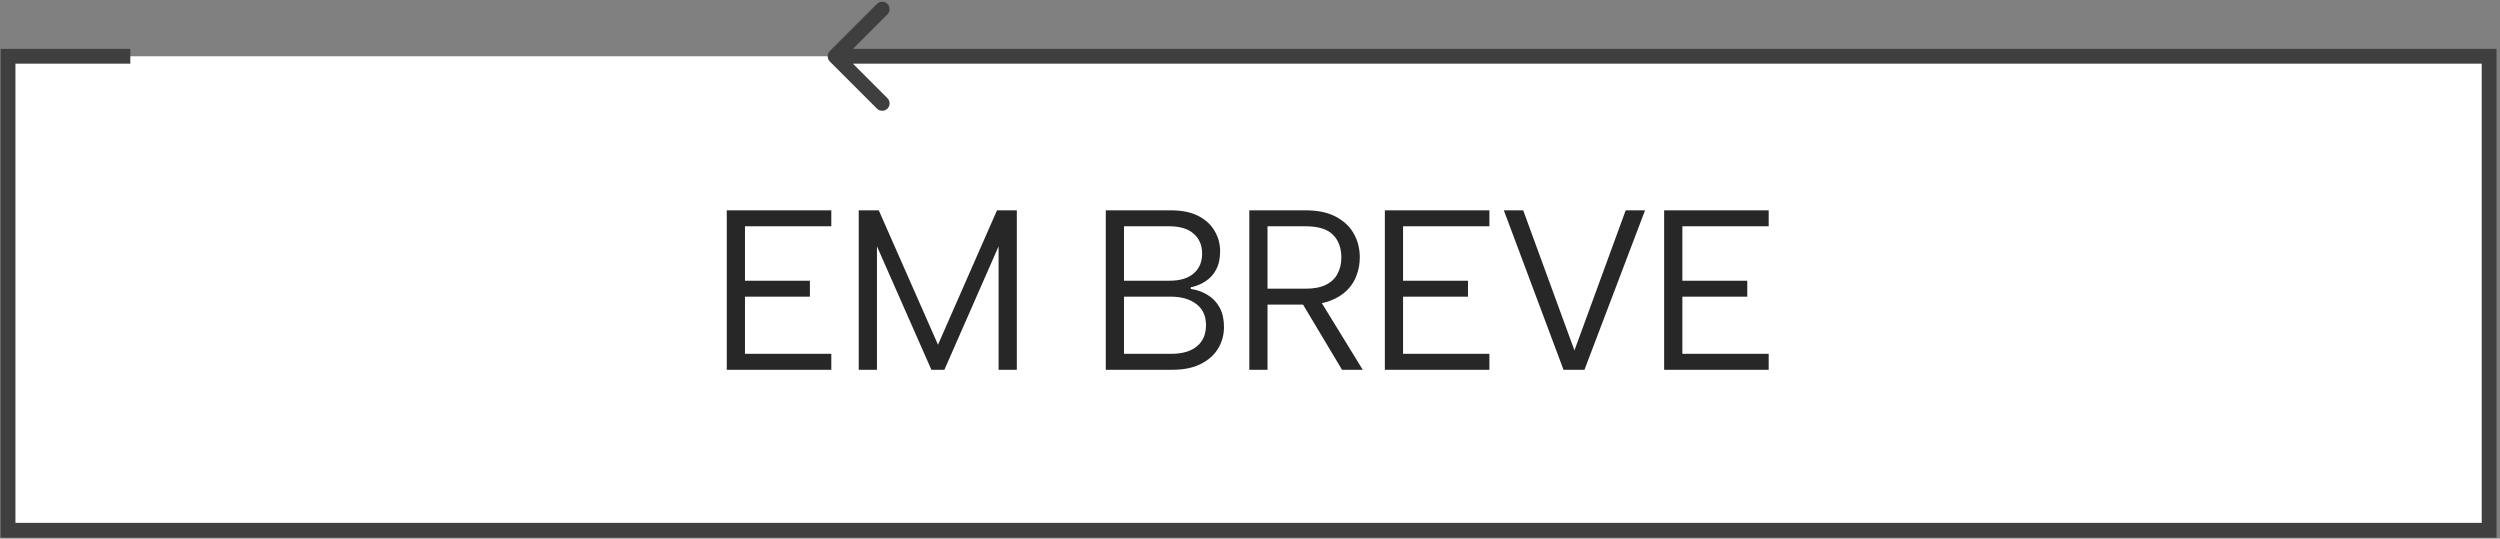
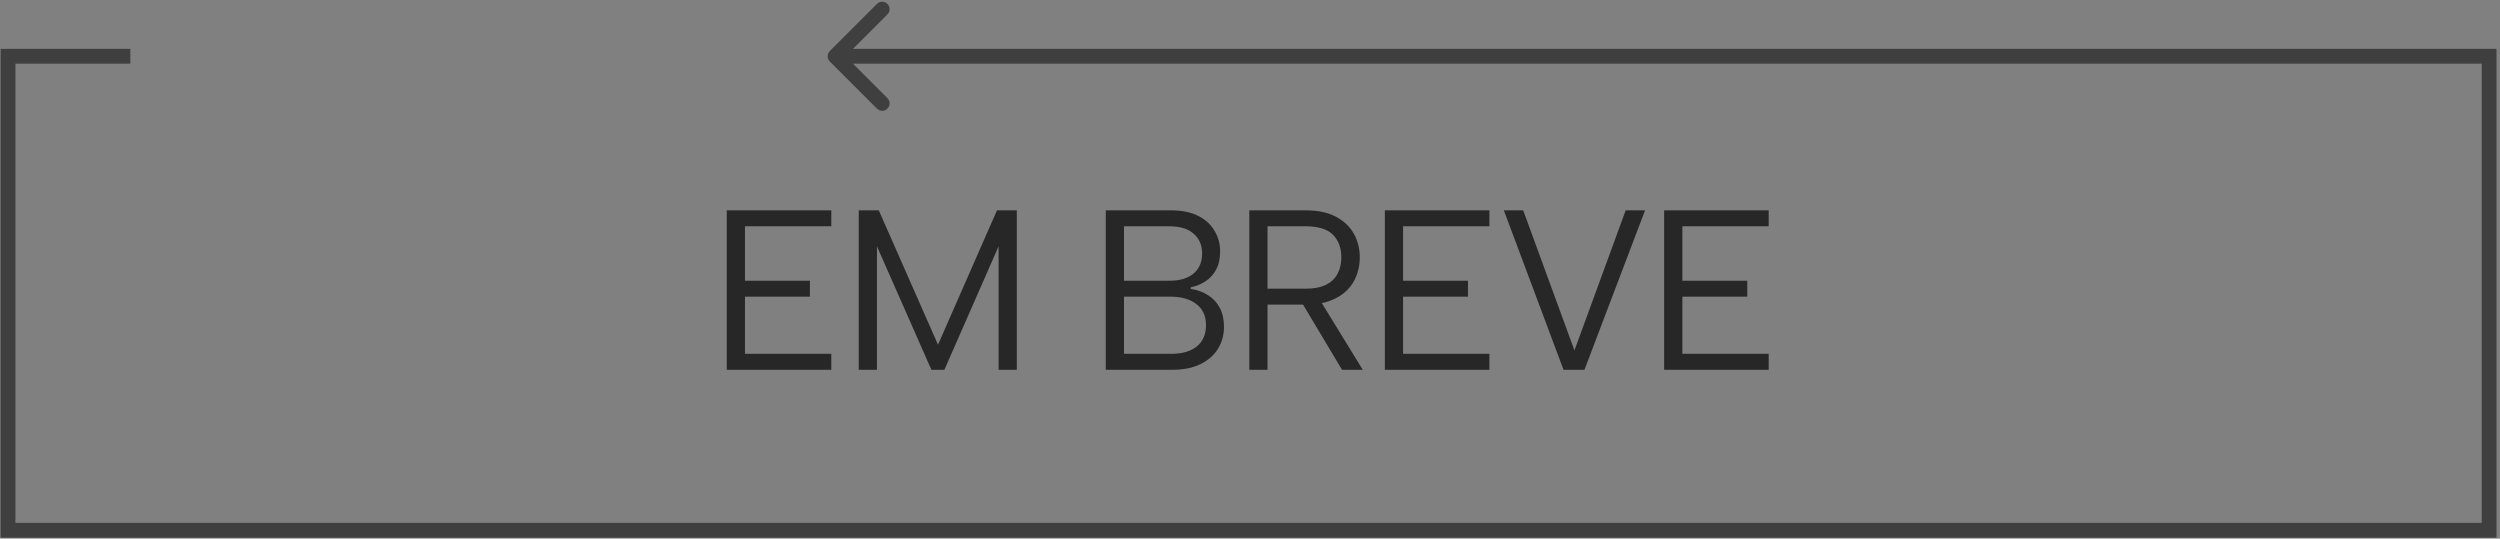
<svg xmlns="http://www.w3.org/2000/svg" width="311" height="67" viewBox="0 0 311 67" fill="none">
  <rect x="0" y="0" width="311" height="67" fill="#808080" stroke="none" />
-   <path d="M309.647 65.965V7H16.215H1V65.965H309.647Z" fill="white" />
-   <path d="M309.647 7H310.568V6.079H309.647V7ZM309.647 65.965V66.887H310.568V65.965H309.647ZM1 65.965H0.079V66.887H1V65.965ZM1 7V6.079H0.079V7H1ZM103.231 6.349C102.871 6.708 102.871 7.292 103.231 7.651L109.094 13.515C109.454 13.875 110.037 13.875 110.397 13.515C110.757 13.155 110.757 12.572 110.397 12.212L105.185 7L110.397 1.788C110.757 1.428 110.757 0.845 110.397 0.485C110.037 0.125 109.454 0.125 109.094 0.485L103.231 6.349ZM309.647 7H308.725V65.965H309.647H310.568V7H309.647ZM309.647 65.965V65.044H1V65.965V66.887H309.647V65.965ZM1 65.965H1.921V7H1H0.079V65.965H1ZM103.882 7V7.921H309.647V7V6.079H103.882V7ZM1 7V7.921H16.215V7V6.079H1V7Z" fill="#3F3F3F" />
+   <path d="M309.647 7H310.568V6.079H309.647V7ZM309.647 65.965V66.887H310.568V65.965H309.647ZM1 65.965H0.079V66.887H1V65.965ZM1 7V6.079H0.079V7H1ZM103.231 6.349C102.871 6.708 102.871 7.292 103.231 7.651L109.094 13.515C109.454 13.875 110.037 13.875 110.397 13.515C110.757 13.155 110.757 12.572 110.397 12.212L105.185 7L110.397 1.788C110.757 1.428 110.757 0.845 110.397 0.485C110.037 0.125 109.454 0.125 109.094 0.485ZM309.647 7H308.725V65.965H309.647H310.568V7H309.647ZM309.647 65.965V65.044H1V65.965V66.887H309.647V65.965ZM1 65.965H1.921V7H1H0.079V65.965H1ZM103.882 7V7.921H309.647V7V6.079H103.882V7ZM1 7V7.921H16.215V7V6.079H1V7Z" fill="#3F3F3F" />
  <path d="M103.415 28.148H92.675V34.92H100.751V36.904H92.675V44.016H103.415V46H90.409V26.164H103.415V28.148ZM109.093 46H106.826V26.164H109.32L116.687 42.883L124.026 26.164H126.492V46H124.225V30.642L117.481 46H115.865L109.093 30.642V46ZM149.544 31.548C149.544 30.509 149.195 29.688 148.496 29.083C147.816 28.46 146.796 28.148 145.435 28.148H139.825V34.92H145.52C146.805 34.92 147.797 34.618 148.496 34.014C149.195 33.409 149.544 32.587 149.544 31.548ZM137.558 46V26.164H145.634C147.032 26.164 148.184 26.401 149.091 26.873C149.998 27.345 150.668 27.968 151.103 28.743C151.556 29.499 151.783 30.339 151.783 31.265C151.783 32.172 151.613 32.937 151.273 33.56C150.952 34.165 150.508 34.647 149.941 35.005C149.393 35.364 148.789 35.61 148.127 35.742V35.941C148.921 36.054 149.629 36.309 150.253 36.706C150.876 37.083 151.367 37.603 151.726 38.264C152.085 38.925 152.265 39.728 152.265 40.673C152.265 41.655 152.019 42.552 151.528 43.365C151.037 44.177 150.309 44.819 149.346 45.292C148.401 45.764 147.24 46 145.861 46H137.558ZM139.825 44.016H145.691C147.051 44.016 148.109 43.714 148.864 43.11C149.639 42.486 150.026 41.598 150.026 40.446C150.026 39.294 149.62 38.415 148.808 37.811C148.014 37.206 146.947 36.904 145.606 36.904H139.825V44.016ZM166.862 32.03C166.862 30.84 166.513 29.895 165.814 29.196C165.115 28.497 163.972 28.148 162.385 28.148H157.681V35.912H162.413C163.452 35.912 164.293 35.752 164.935 35.431C165.597 35.109 166.078 34.656 166.381 34.07C166.702 33.485 166.862 32.805 166.862 32.03ZM162.385 26.164C163.934 26.164 165.2 26.429 166.182 26.958C167.183 27.487 167.93 28.195 168.421 29.083C168.912 29.952 169.158 30.934 169.158 32.03C169.158 32.805 169.025 33.541 168.761 34.24C168.515 34.939 168.119 35.563 167.571 36.111C167.023 36.658 166.324 37.093 165.474 37.414C164.624 37.735 163.604 37.896 162.413 37.896H157.681V46H155.414V26.164H162.385ZM164.029 37.046L169.526 46H166.947L161.592 37.046H164.029ZM185.281 28.148H174.542V34.92H182.617V36.904H174.542V44.016H185.281V46H172.275V26.164H185.281V28.148ZM202.237 26.164H204.646L197.108 46H194.501L187.077 26.164H189.485L195.861 43.591L202.237 26.164ZM220.025 28.148H209.286V34.92H217.362V36.904H209.286V44.016H220.025V46H207.019V26.164H220.025V28.148Z" fill="#272727" />
</svg>